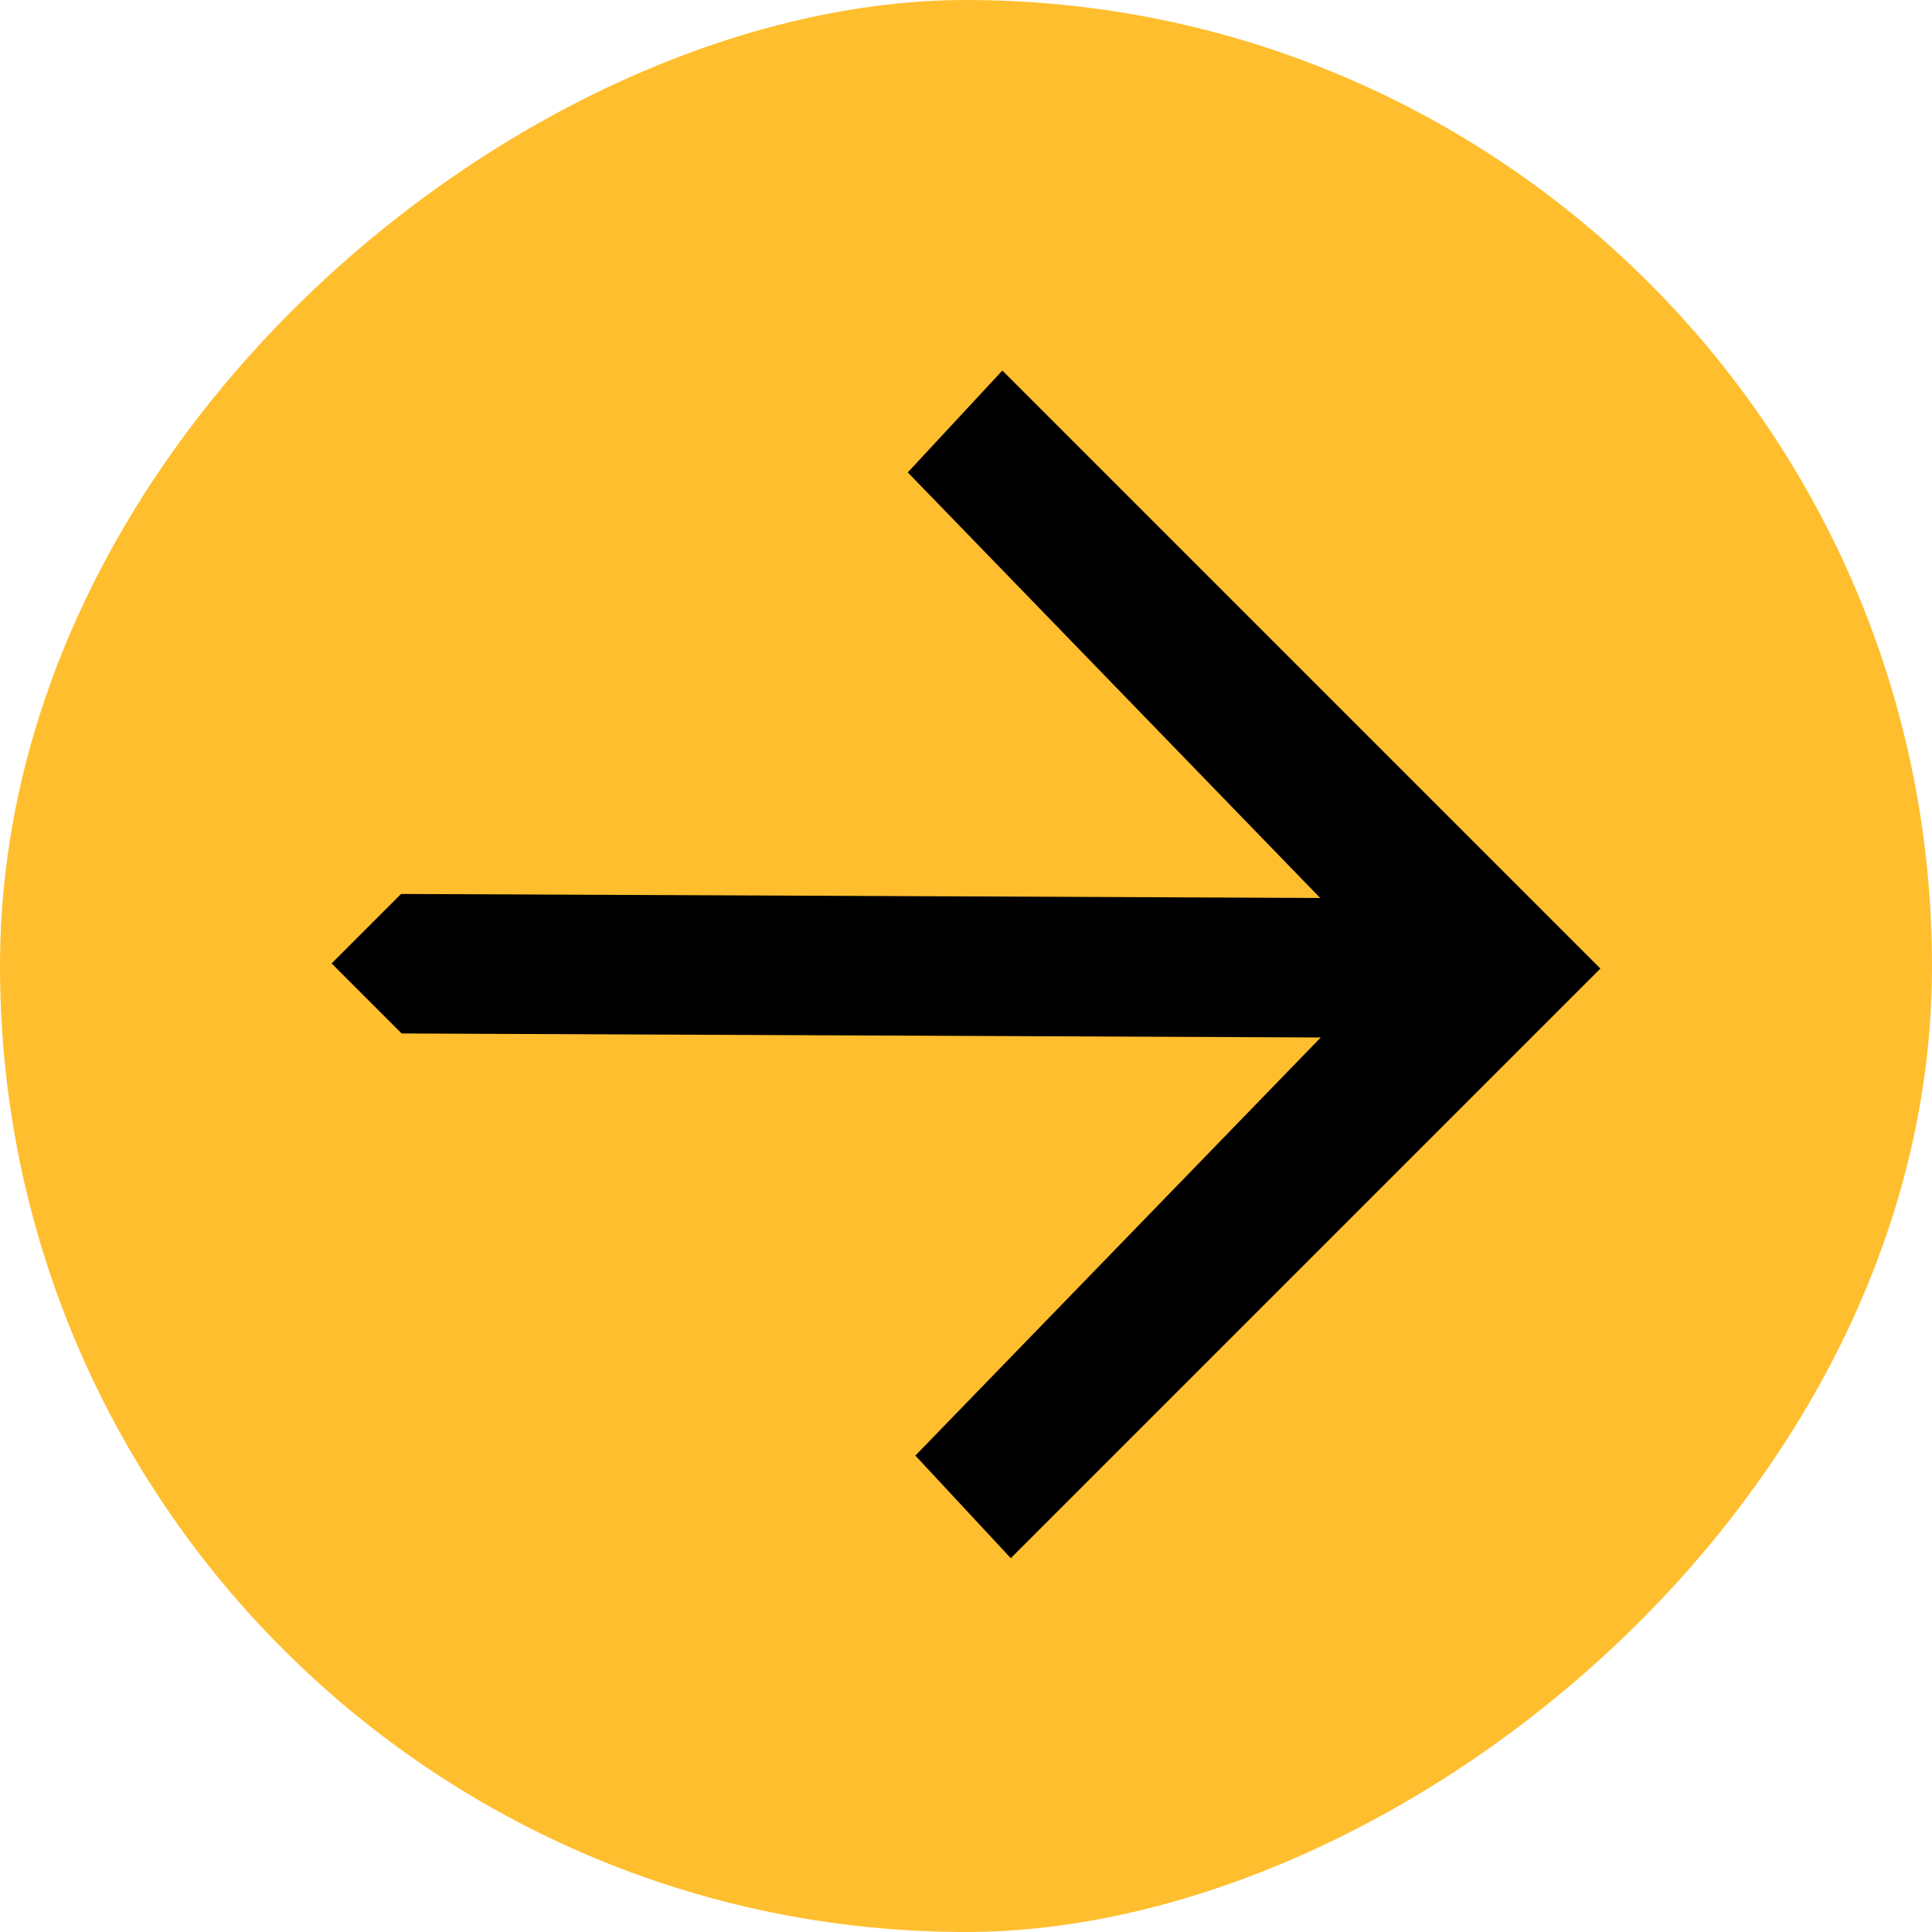
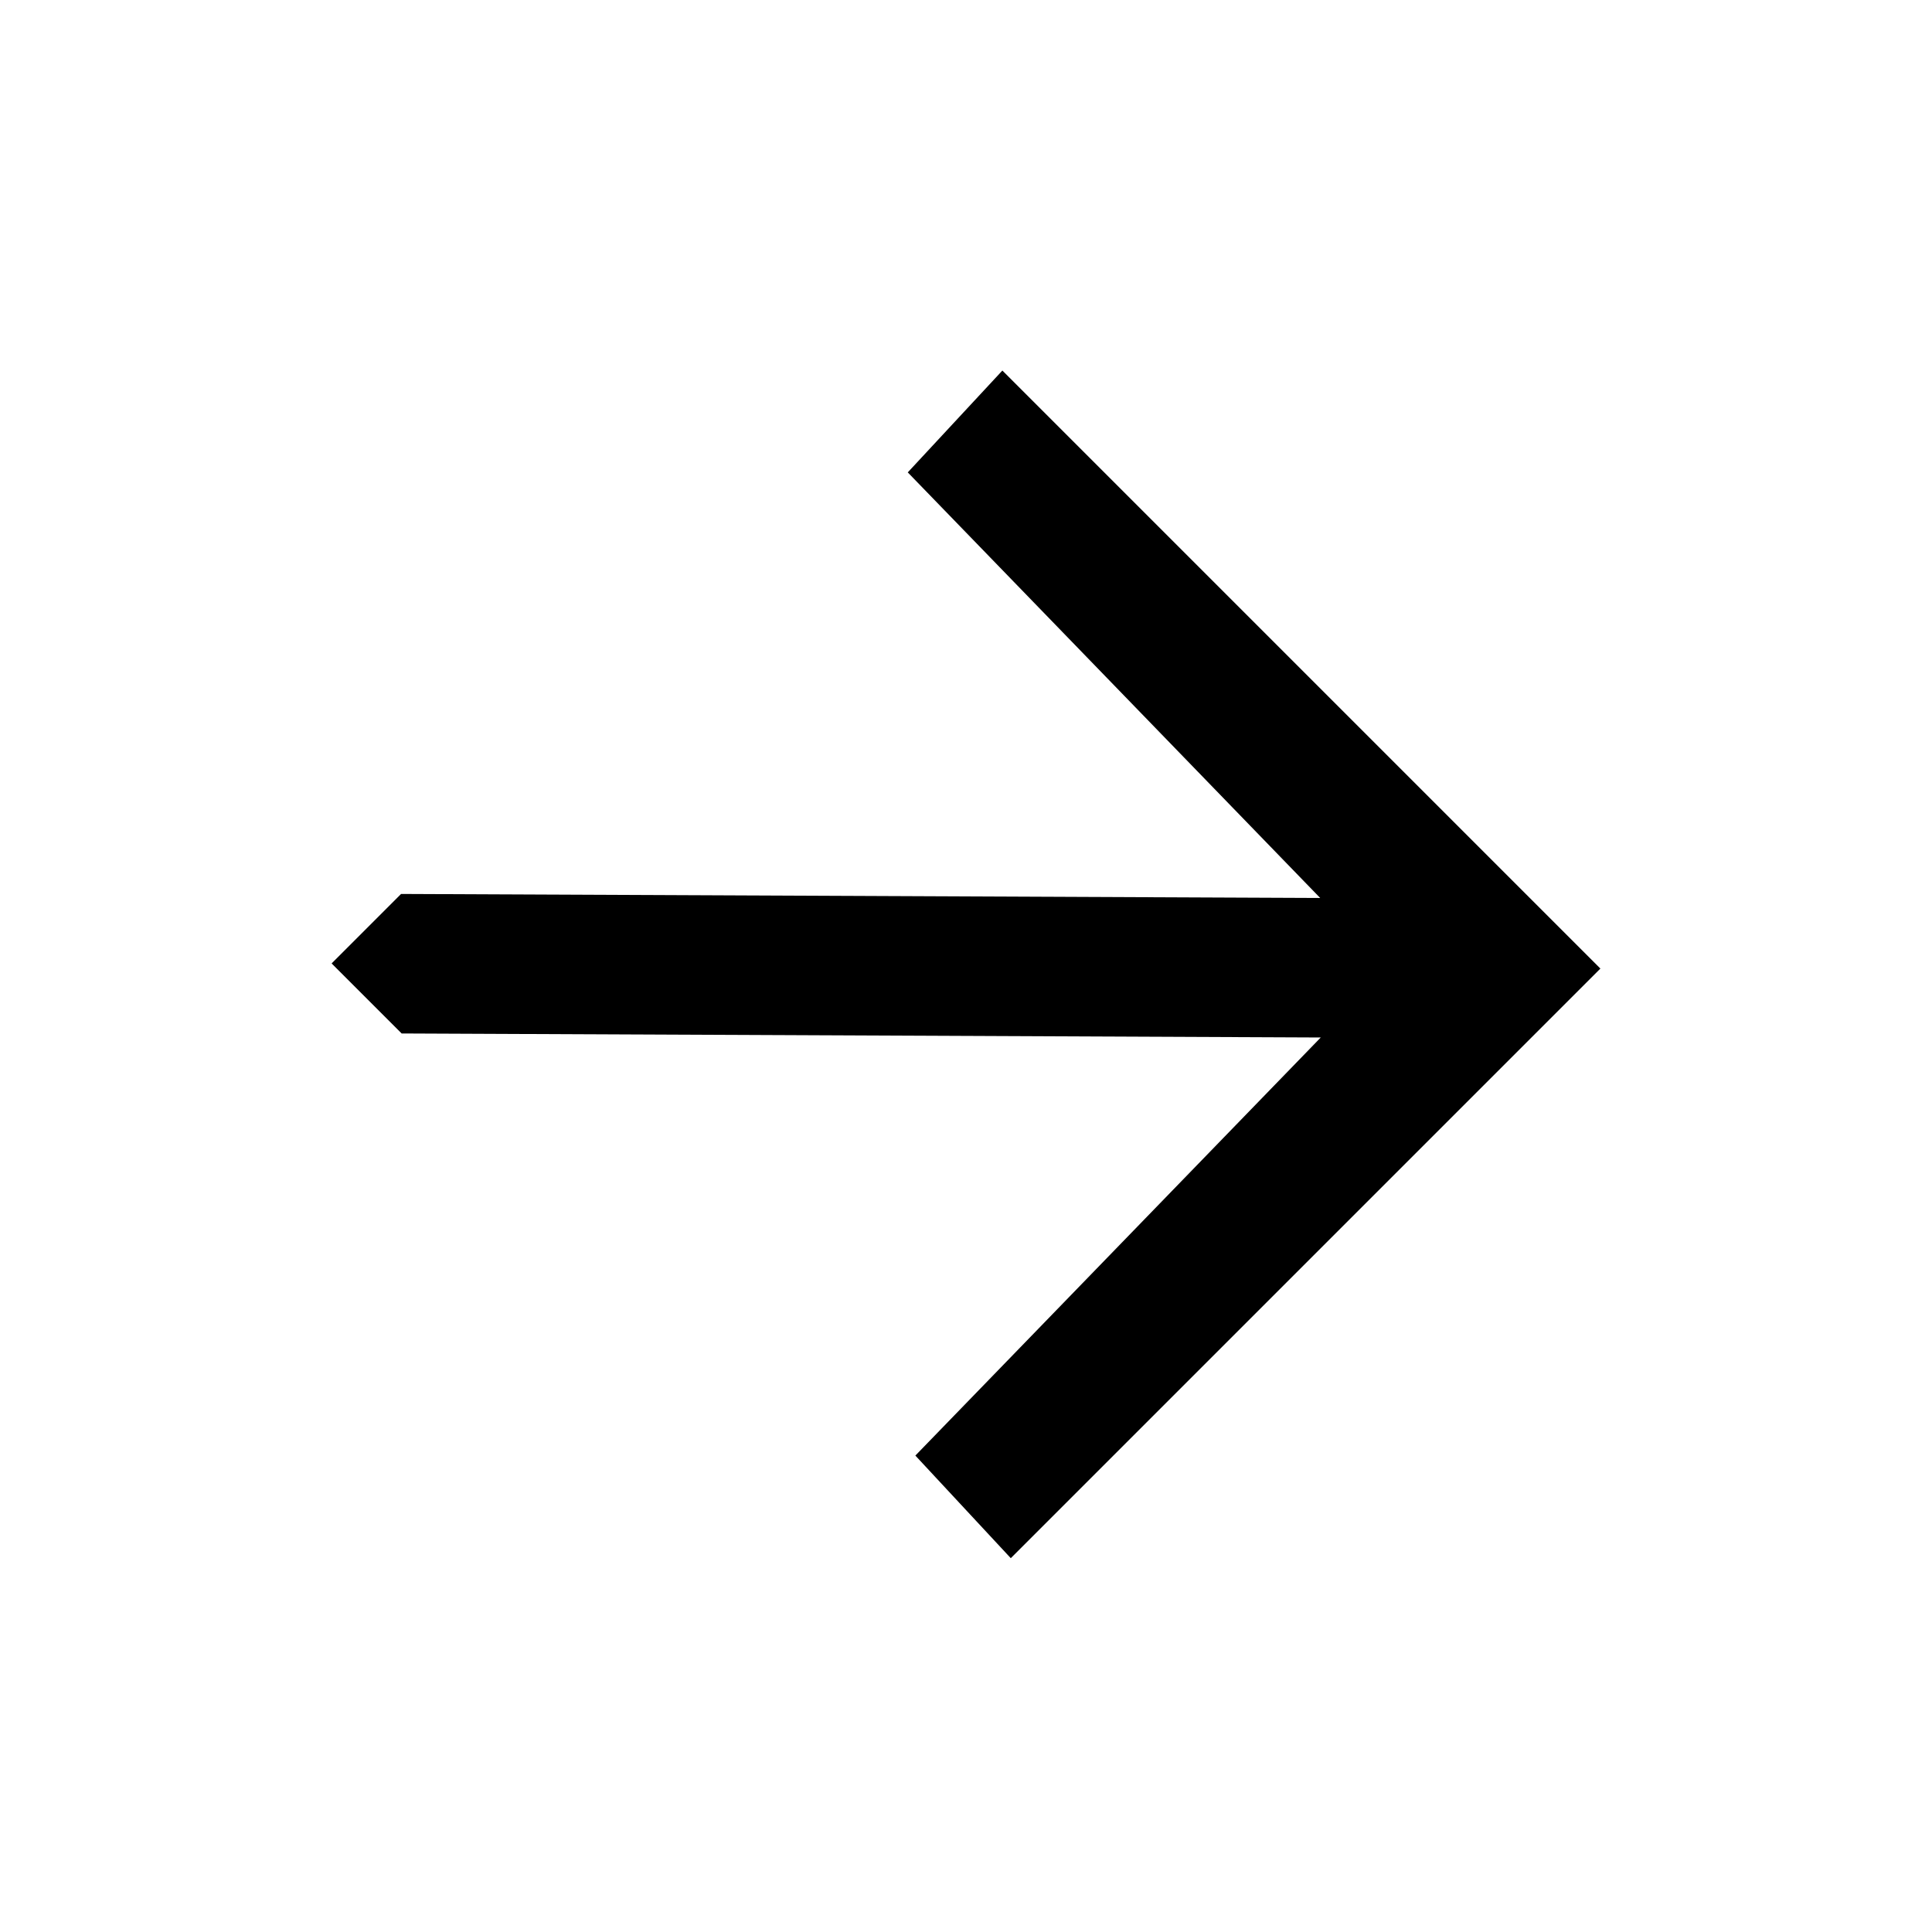
<svg xmlns="http://www.w3.org/2000/svg" width="100" height="100" viewBox="0 0 100 100" fill="none">
-   <rect y="100" width="100" height="100" rx="50" transform="rotate(-90 0 100)" fill="#FFBE2E" />
  <path d="M46.986 24.451L68.333 46.479L20.759 46.271L17.164 49.867L20.789 53.492L68.362 53.7L47.379 75.34L52.318 80.651L82.836 50.133L51.883 19.179L46.986 24.451Z" fill="black" />
</svg>